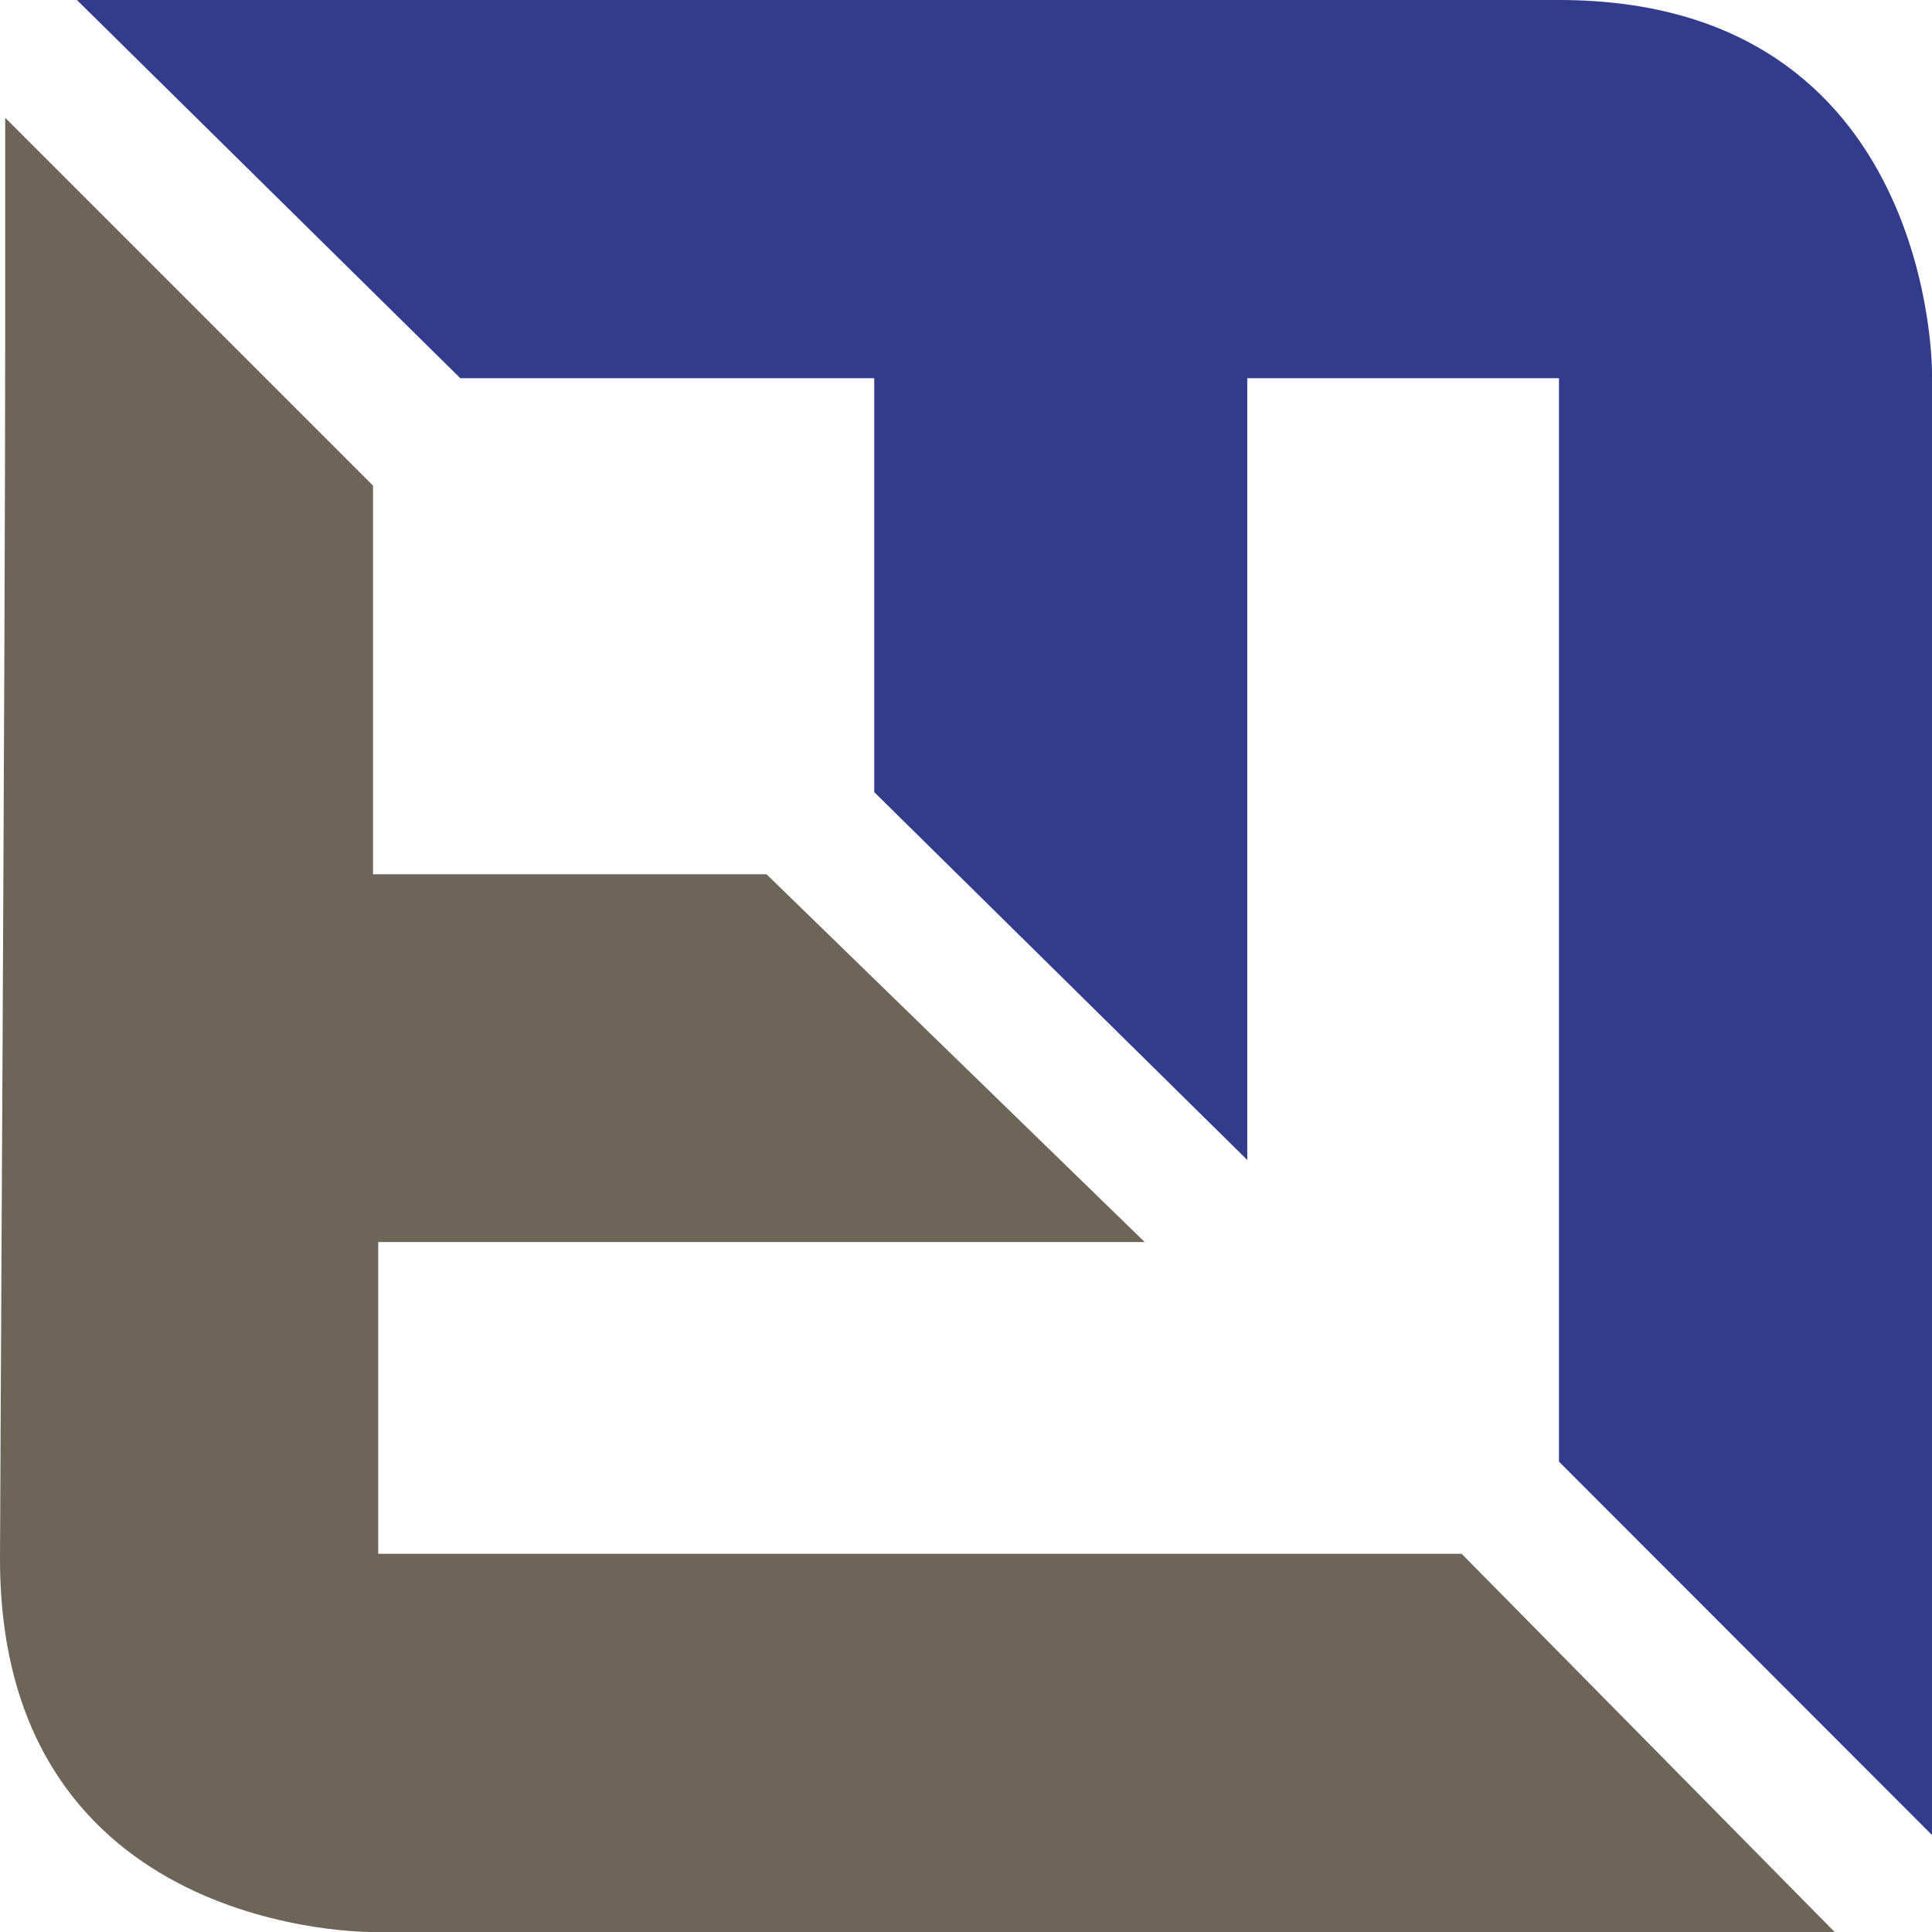
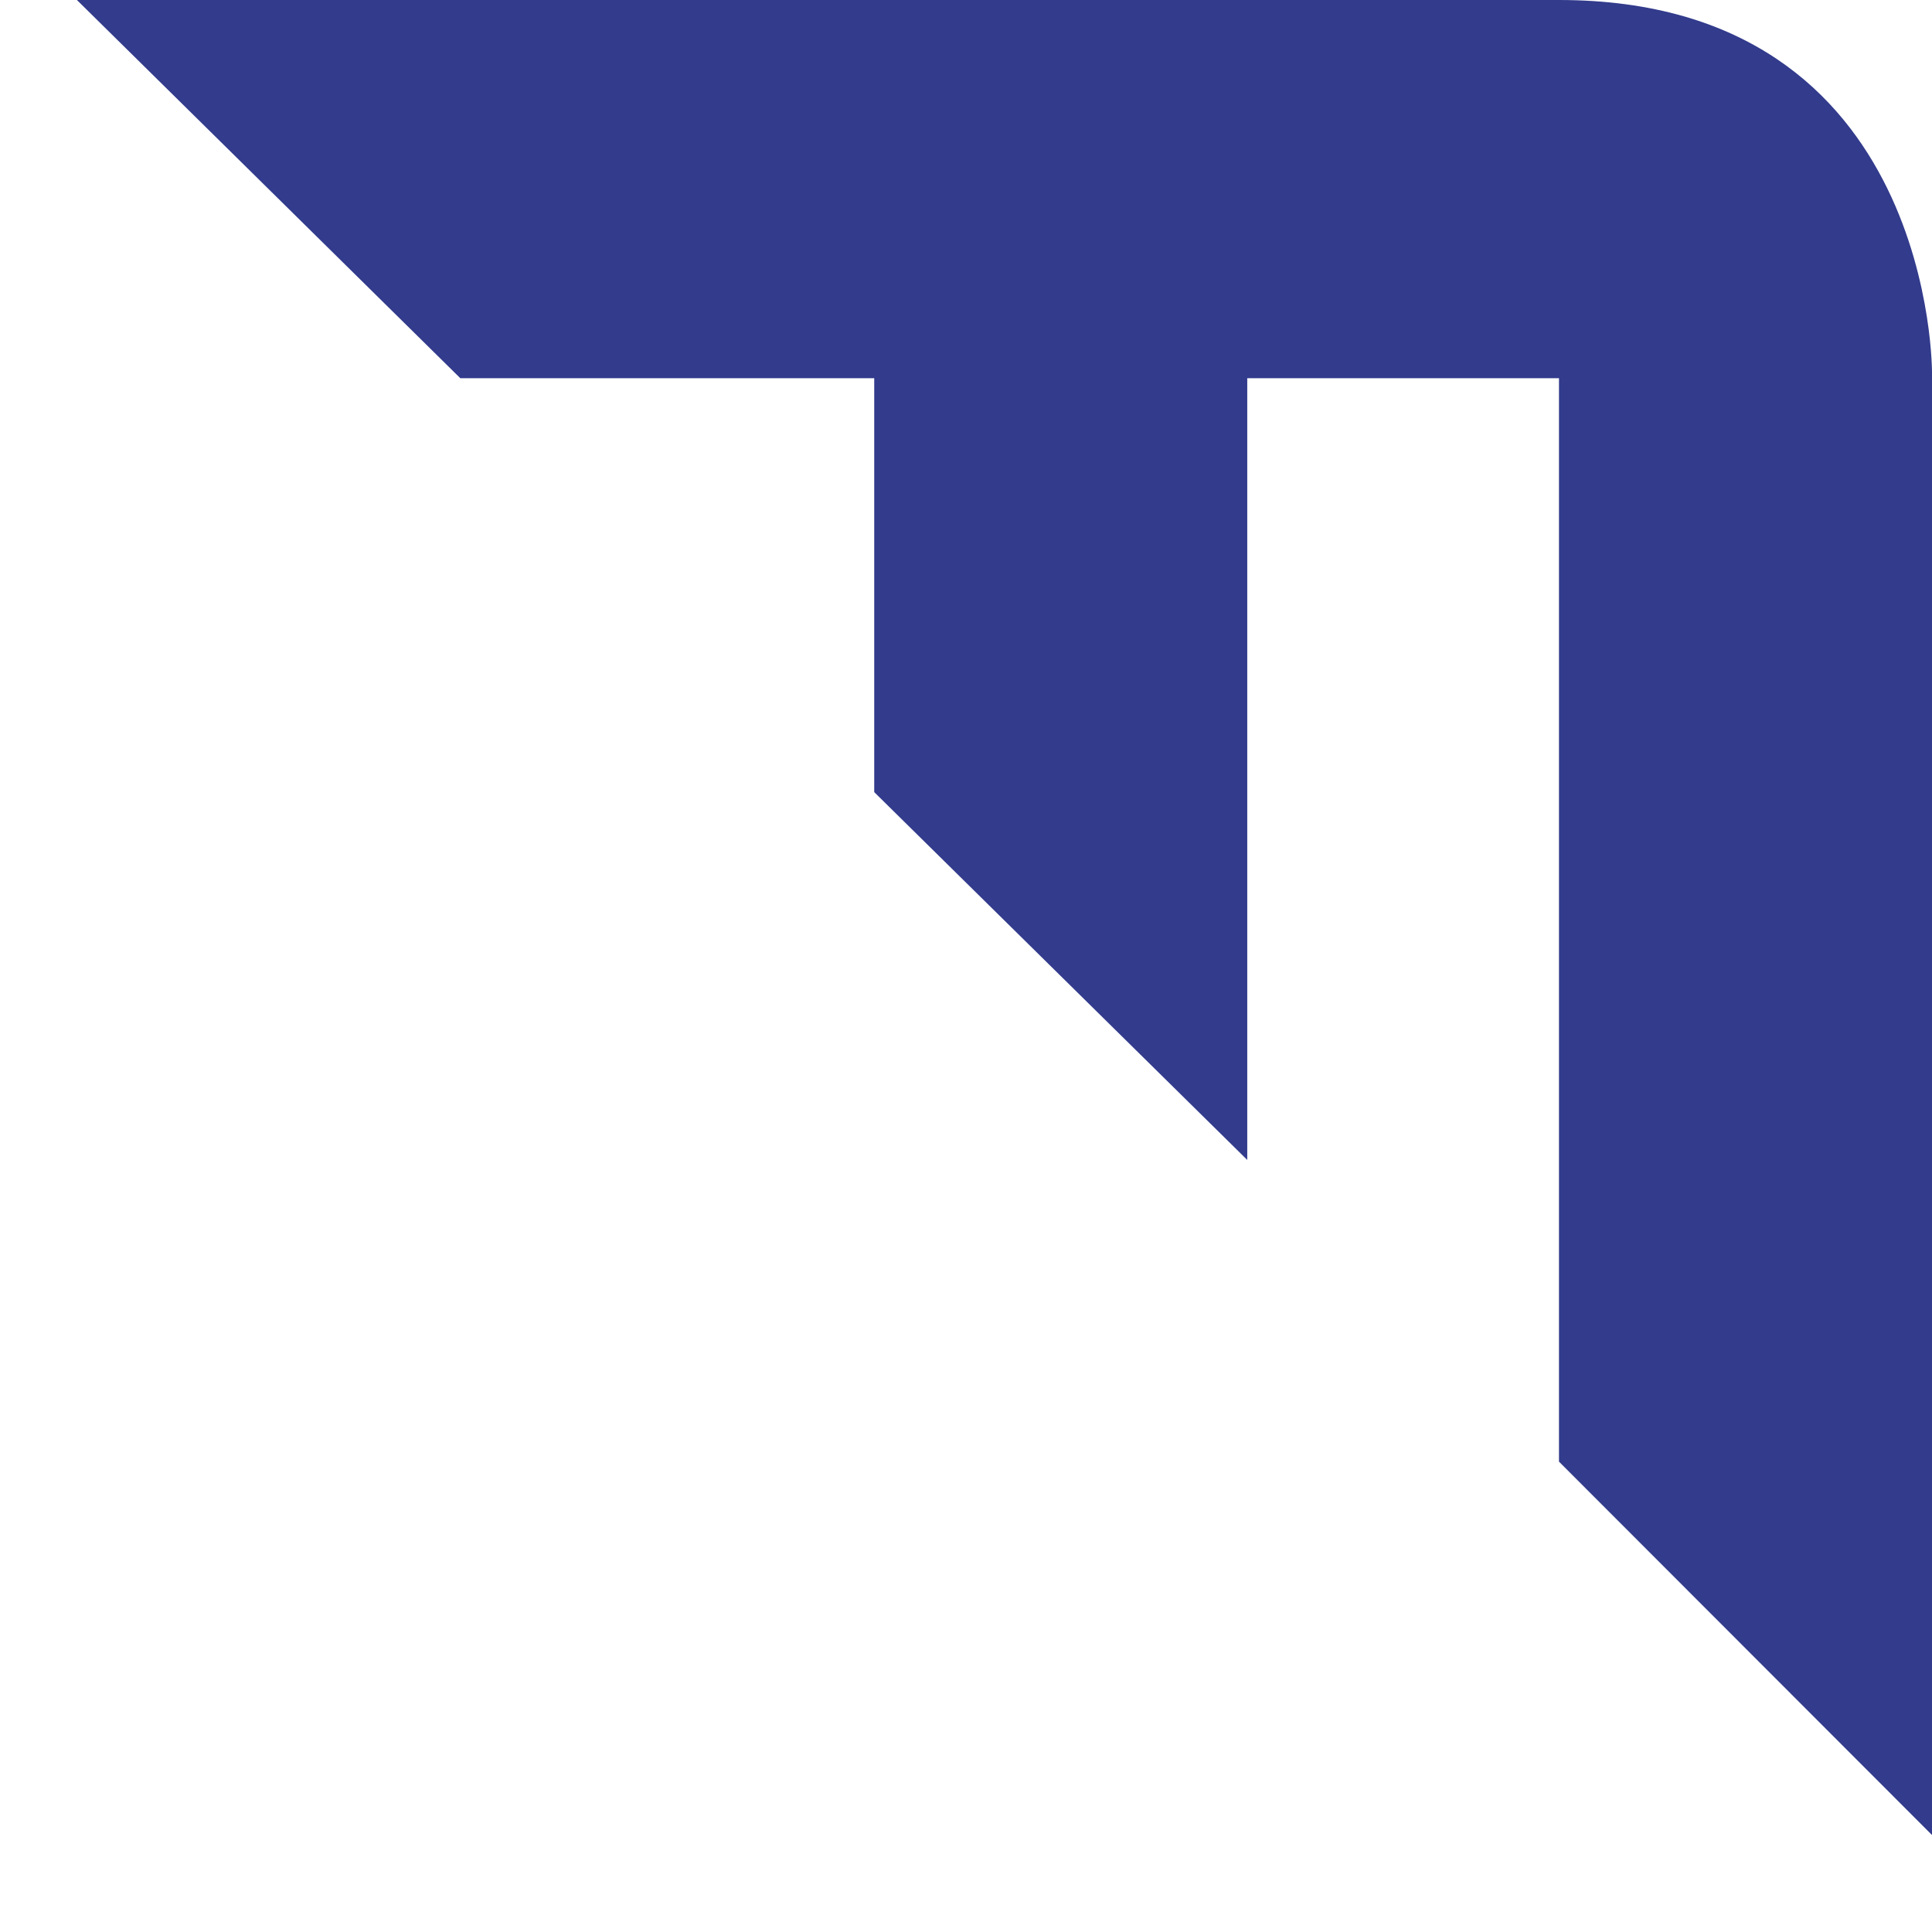
<svg xmlns="http://www.w3.org/2000/svg" version="1.1" width="520" height="520">
  <svg version="1.1" id="SvgjsSvg1000" x="0px" y="0px" viewBox="0 0 520 520" style="enable-background:new 0 0 520 520;" xml:space="preserve">
    <style type="text/css">
	.st0{fill:#6E6559;}
	.st1{fill:#323B8C;}
</style>
-     <path class="st0" d="M393.4,418.2H101.8v-83.9h206.3l-101.8-99H100.4V130.7l-99-99c0,0,0,38.5,0,57.8C1.4,172,0,405.8,0,419.6  C0,521.4,100.4,520,100.4,520h393.4L393.4,418.2z" />
    <path class="st1" d="M419.6,0C405.8,0,169.2,0,86.7,0c-17.9,0-66,0-66,0l103.2,101.8h111.4v111.4l100.4,99V101.8h83.9v291.6  L520,493.9V100.4C520,101.8,521.4,0,419.6,0z" />
  </svg>
  <style>@media (prefers-color-scheme: light) { :root { filter: contrast(1) brightness(1); } }
</style>
</svg>